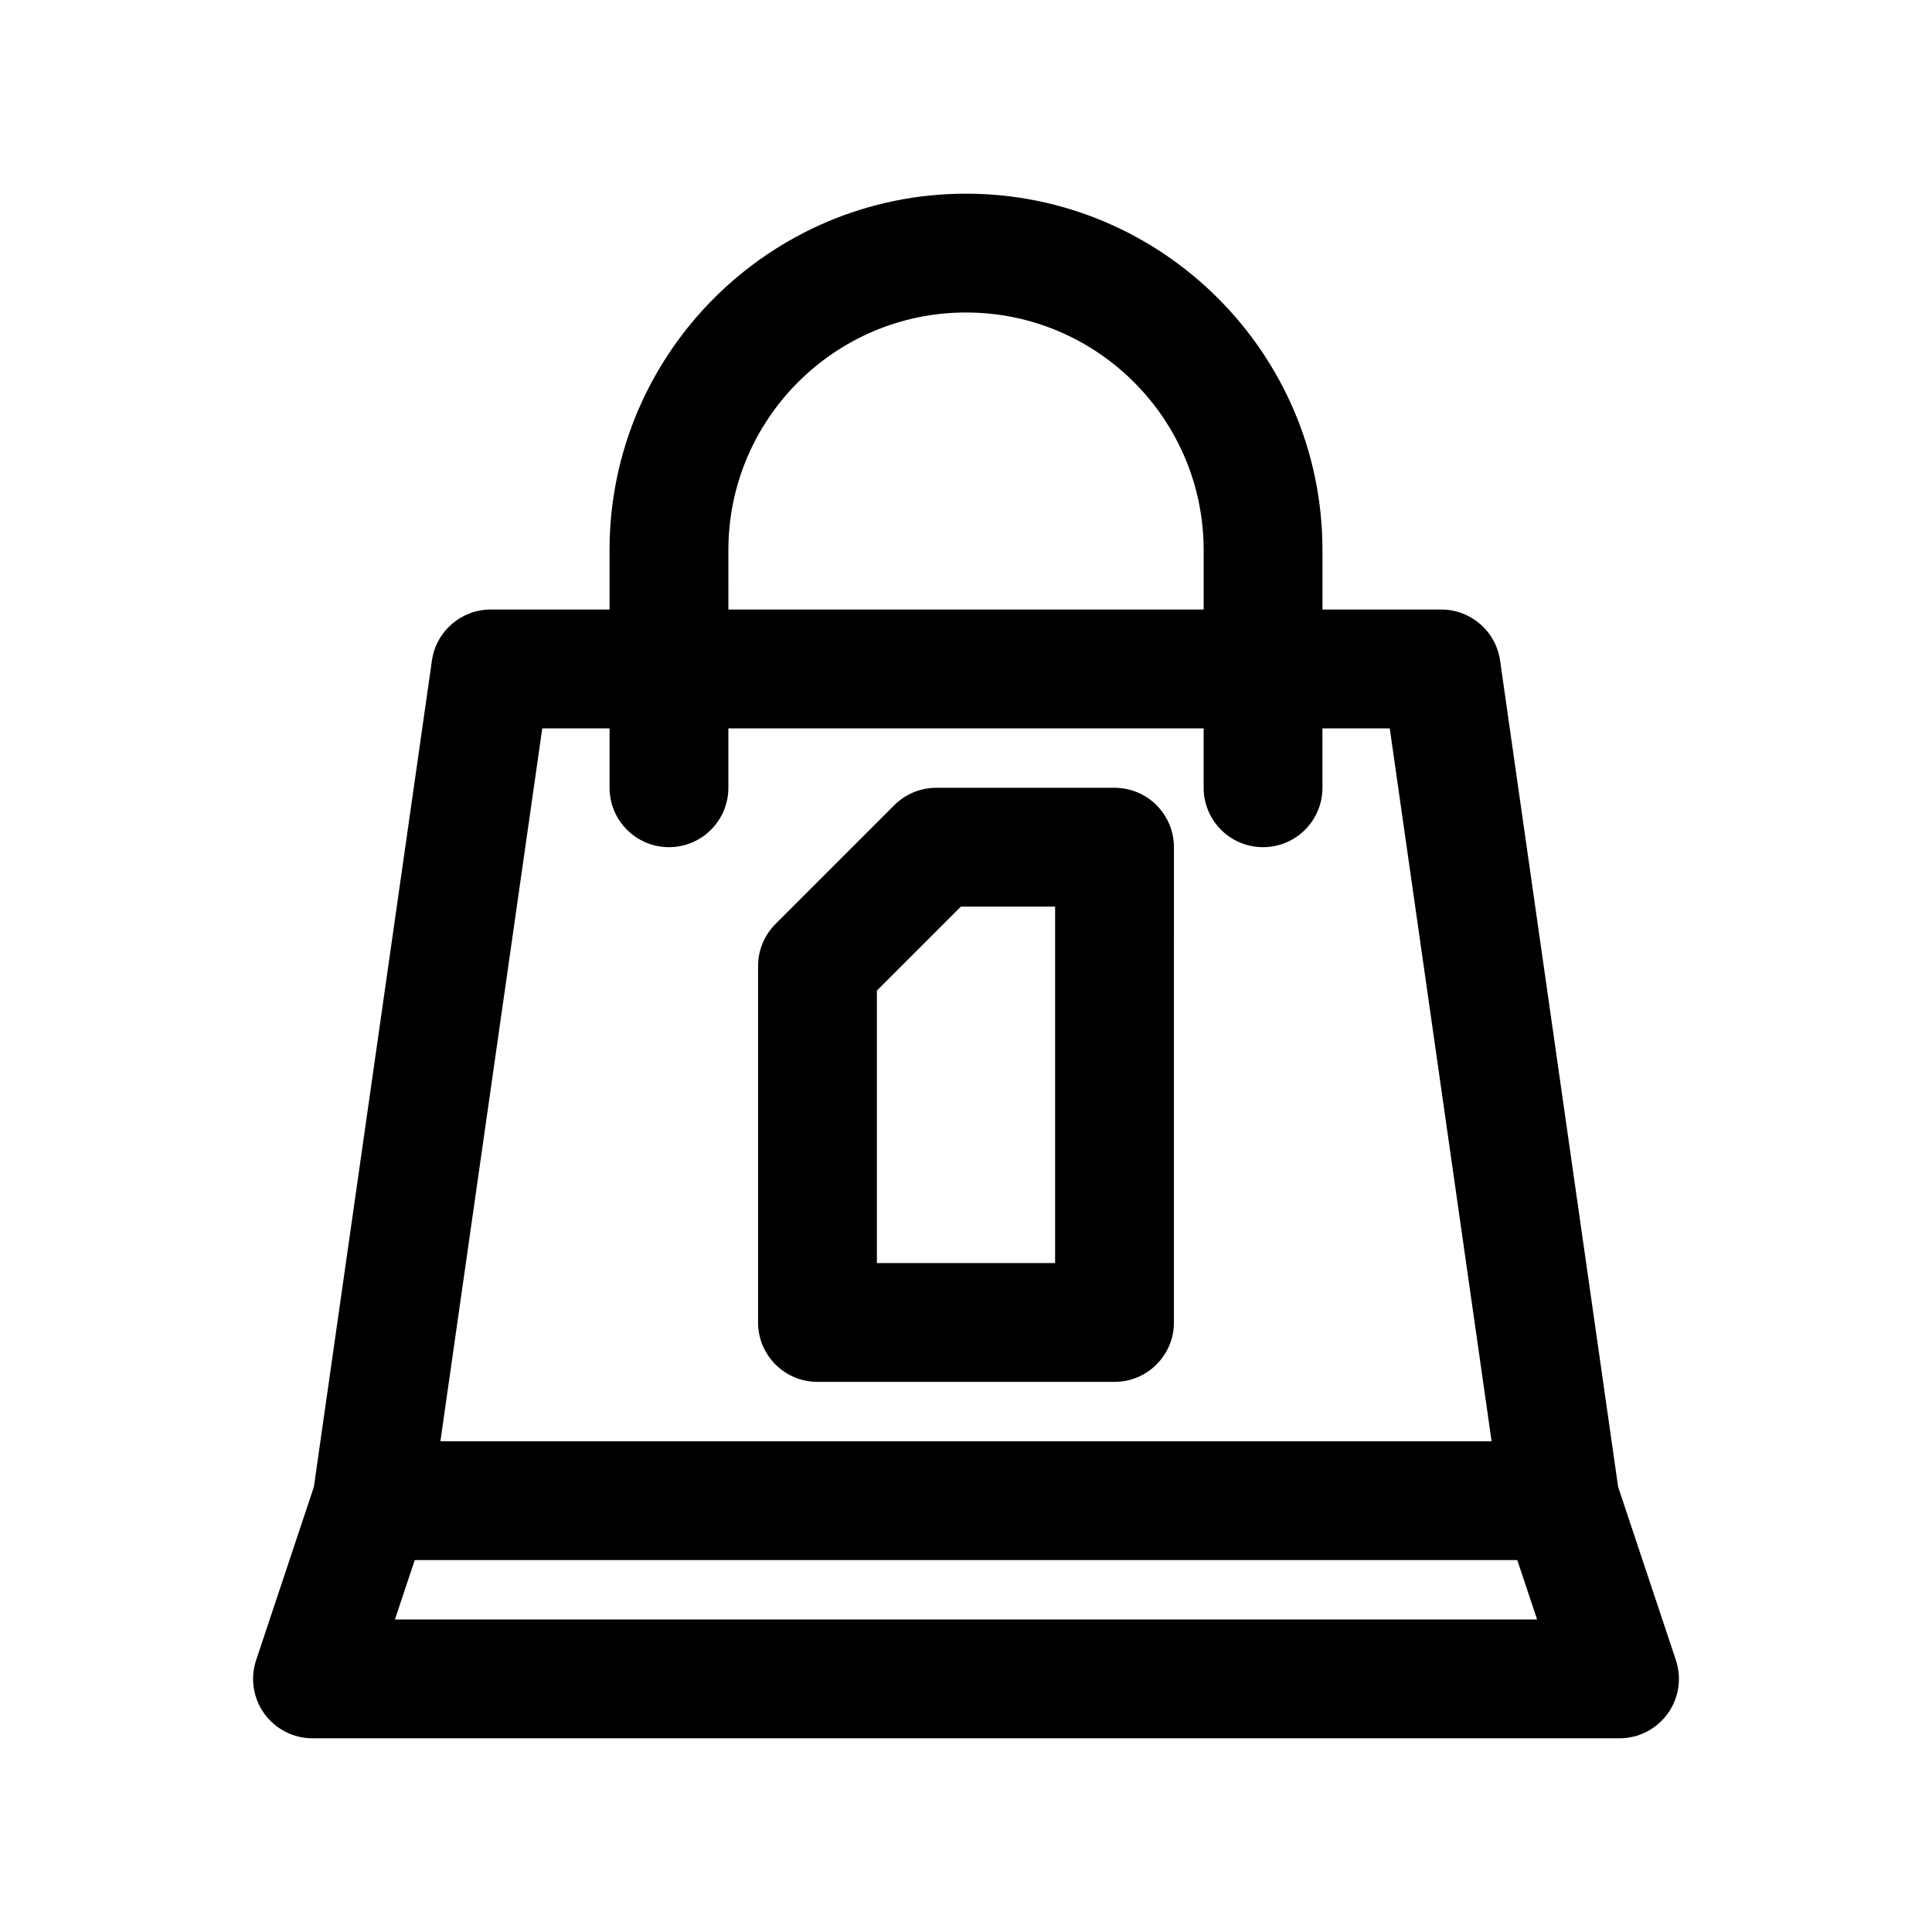
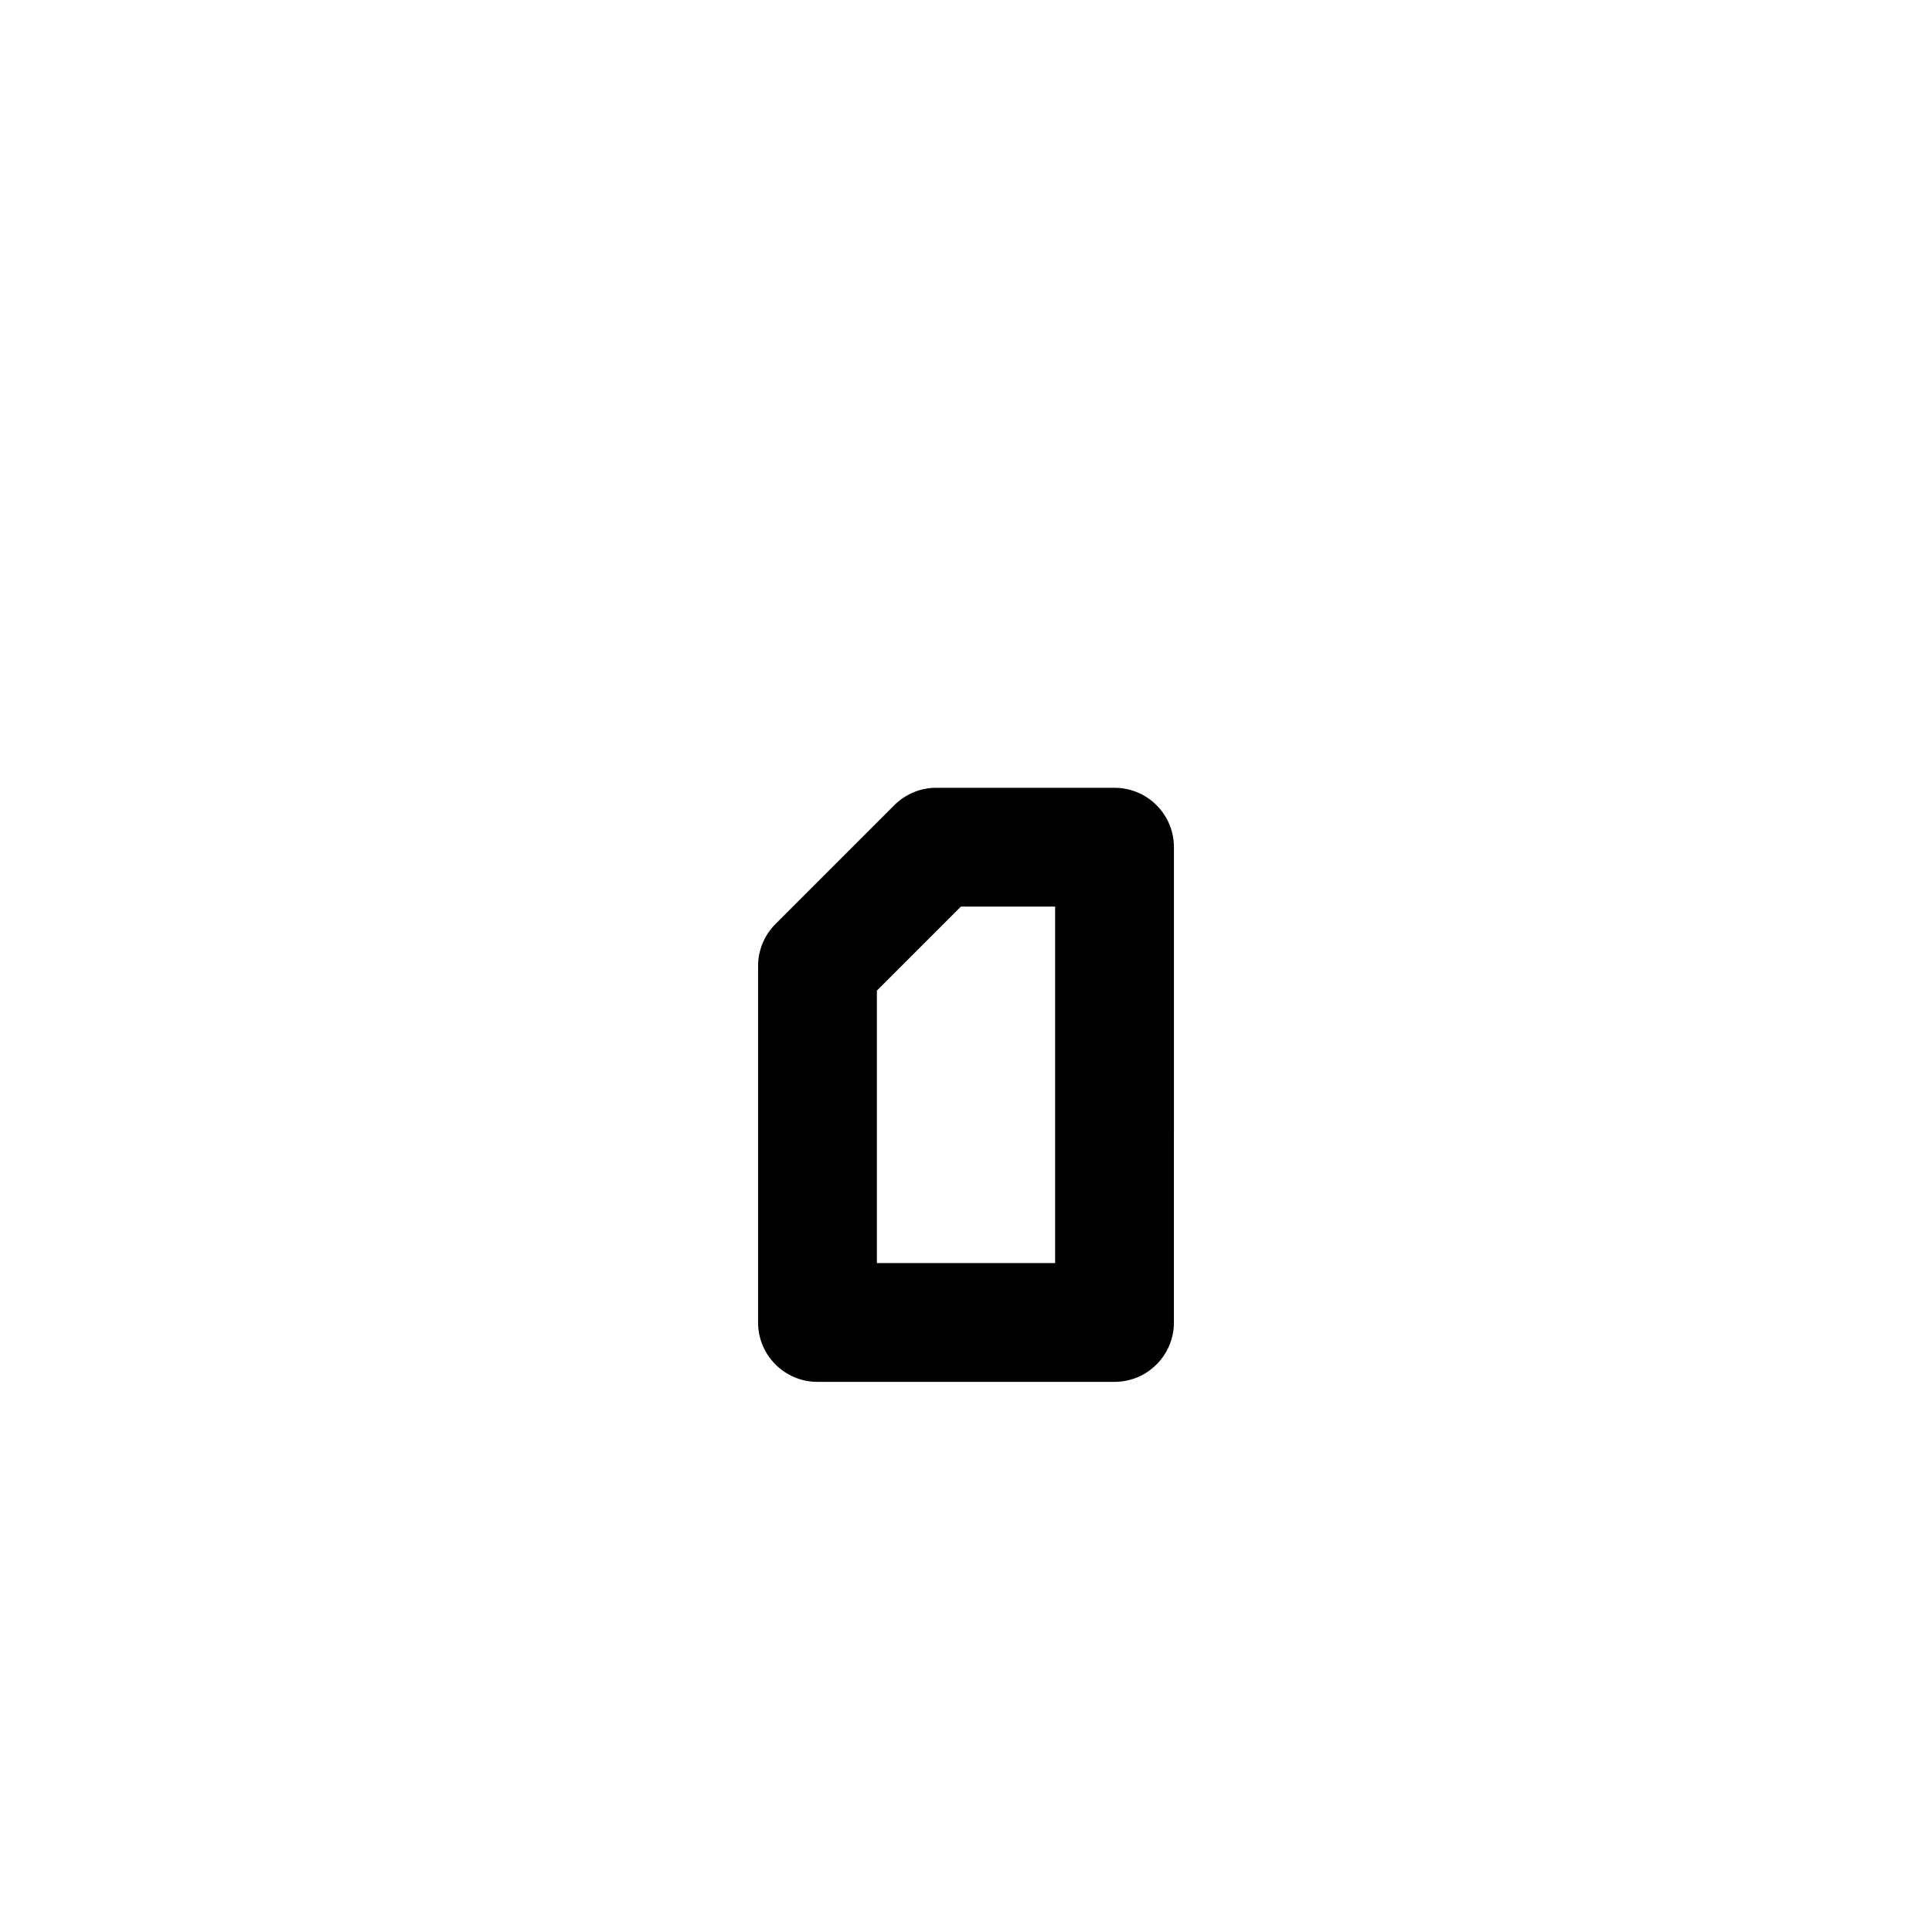
<svg xmlns="http://www.w3.org/2000/svg" fill="#000000" width="800px" height="800px" version="1.1" viewBox="144 144 512 512">
  <g>
    <path d="m439.36 352.77h-47.23c-4.176 0-8.18 1.66-11.133 4.613l-31.488 31.488c-2.953 2.953-4.613 6.957-4.613 11.133v94.465c0 8.695 7.051 15.742 15.742 15.742h78.719c8.695 0 15.742-7.051 15.742-15.742l0.004-125.95c0-8.695-7.047-15.746-15.742-15.746zm-15.746 125.95h-47.23v-72.199l22.262-22.266h24.969z" />
-     <path d="m572.82 538.04-31.285-218.99c-1.105-7.754-7.746-13.516-15.582-13.516h-31.488v-15.742c0-52.086-42.375-94.465-94.465-94.465s-94.465 42.379-94.465 94.465v15.742h-31.488c-7.832 0-14.477 5.762-15.582 13.52l-31.285 218.99-15.301 45.906c-1.598 4.801-0.793 10.078 2.168 14.184 2.961 4.102 7.711 6.535 12.77 6.535h346.37c5.059 0 9.809-2.434 12.77-6.539 2.961-4.106 3.766-9.383 2.168-14.184zm-235.79-248.25c0-34.723 28.25-62.977 62.977-62.977 34.723 0 62.977 28.25 62.977 62.977v15.742l-125.95 0.004zm-49.324 47.234h17.836v15.742c0 8.695 7.051 15.742 15.742 15.742 8.695 0 15.742-7.051 15.742-15.742v-15.742h125.95v15.742c0 8.695 7.051 15.742 15.742 15.742 8.695 0 15.742-7.051 15.742-15.742v-15.742h17.836l26.992 188.93-278.58-0.004zm-39.047 236.16 5.25-15.742h292.19l5.25 15.742z" />
  </g>
</svg>